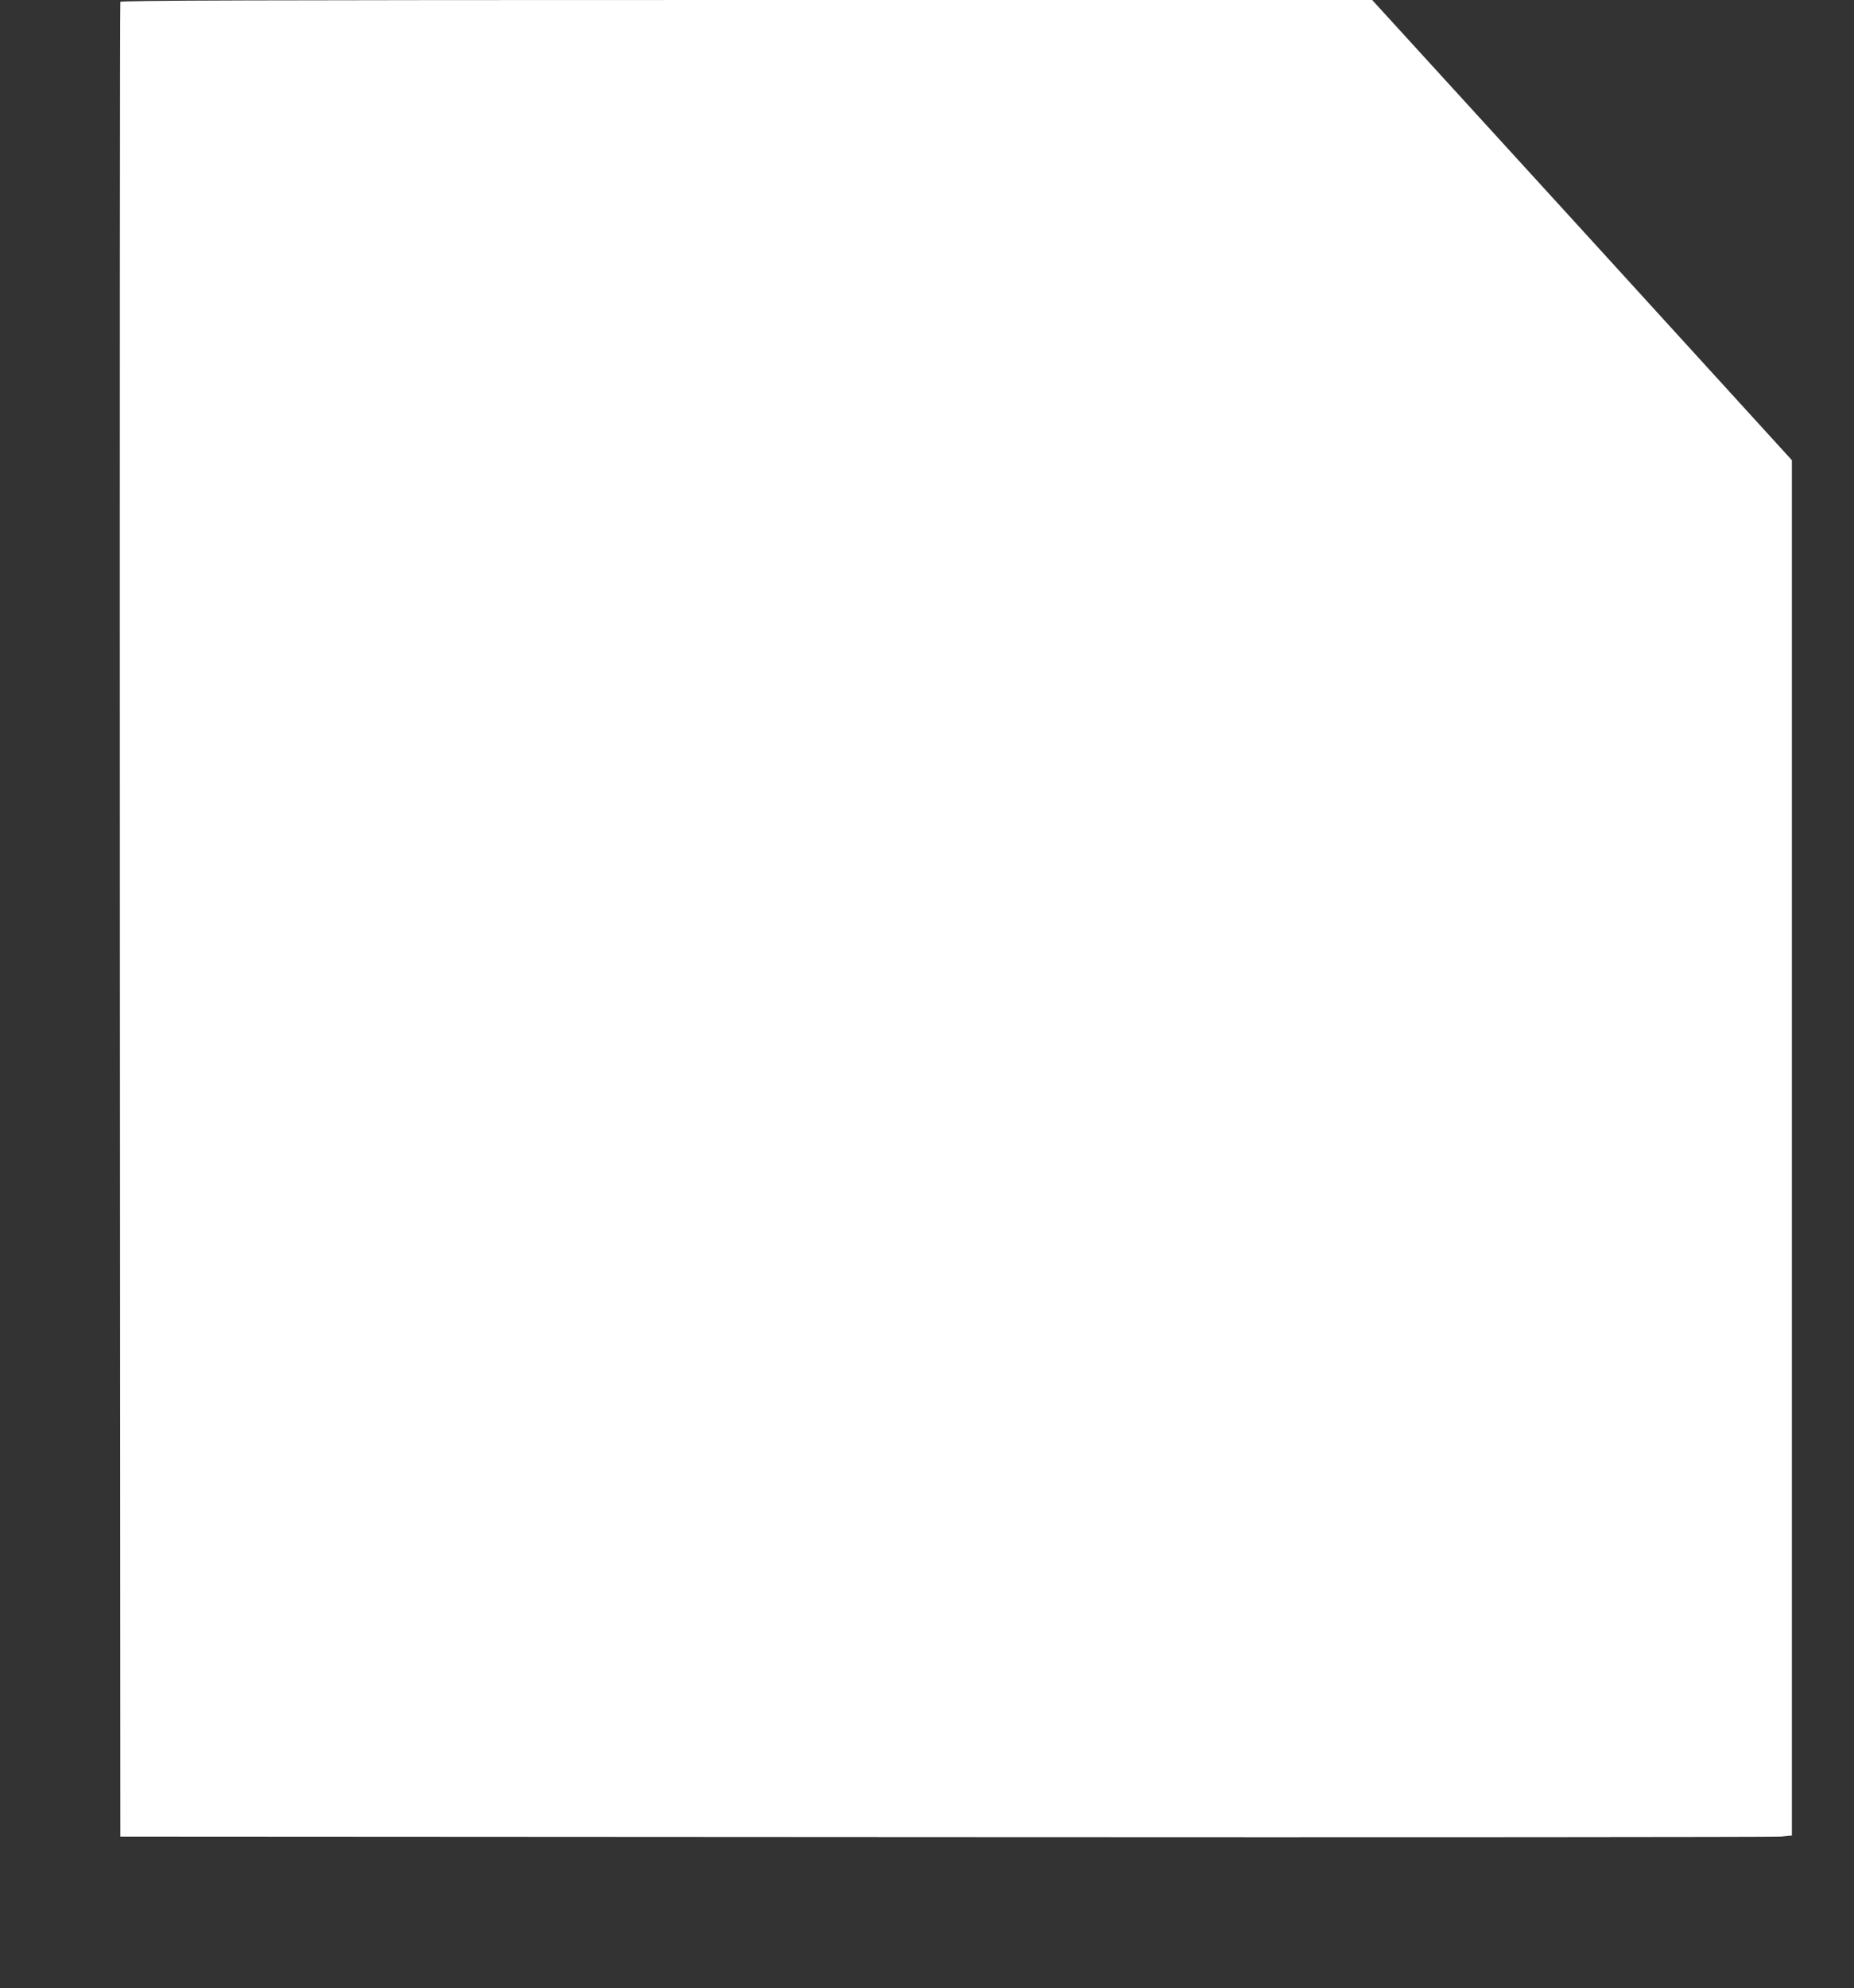
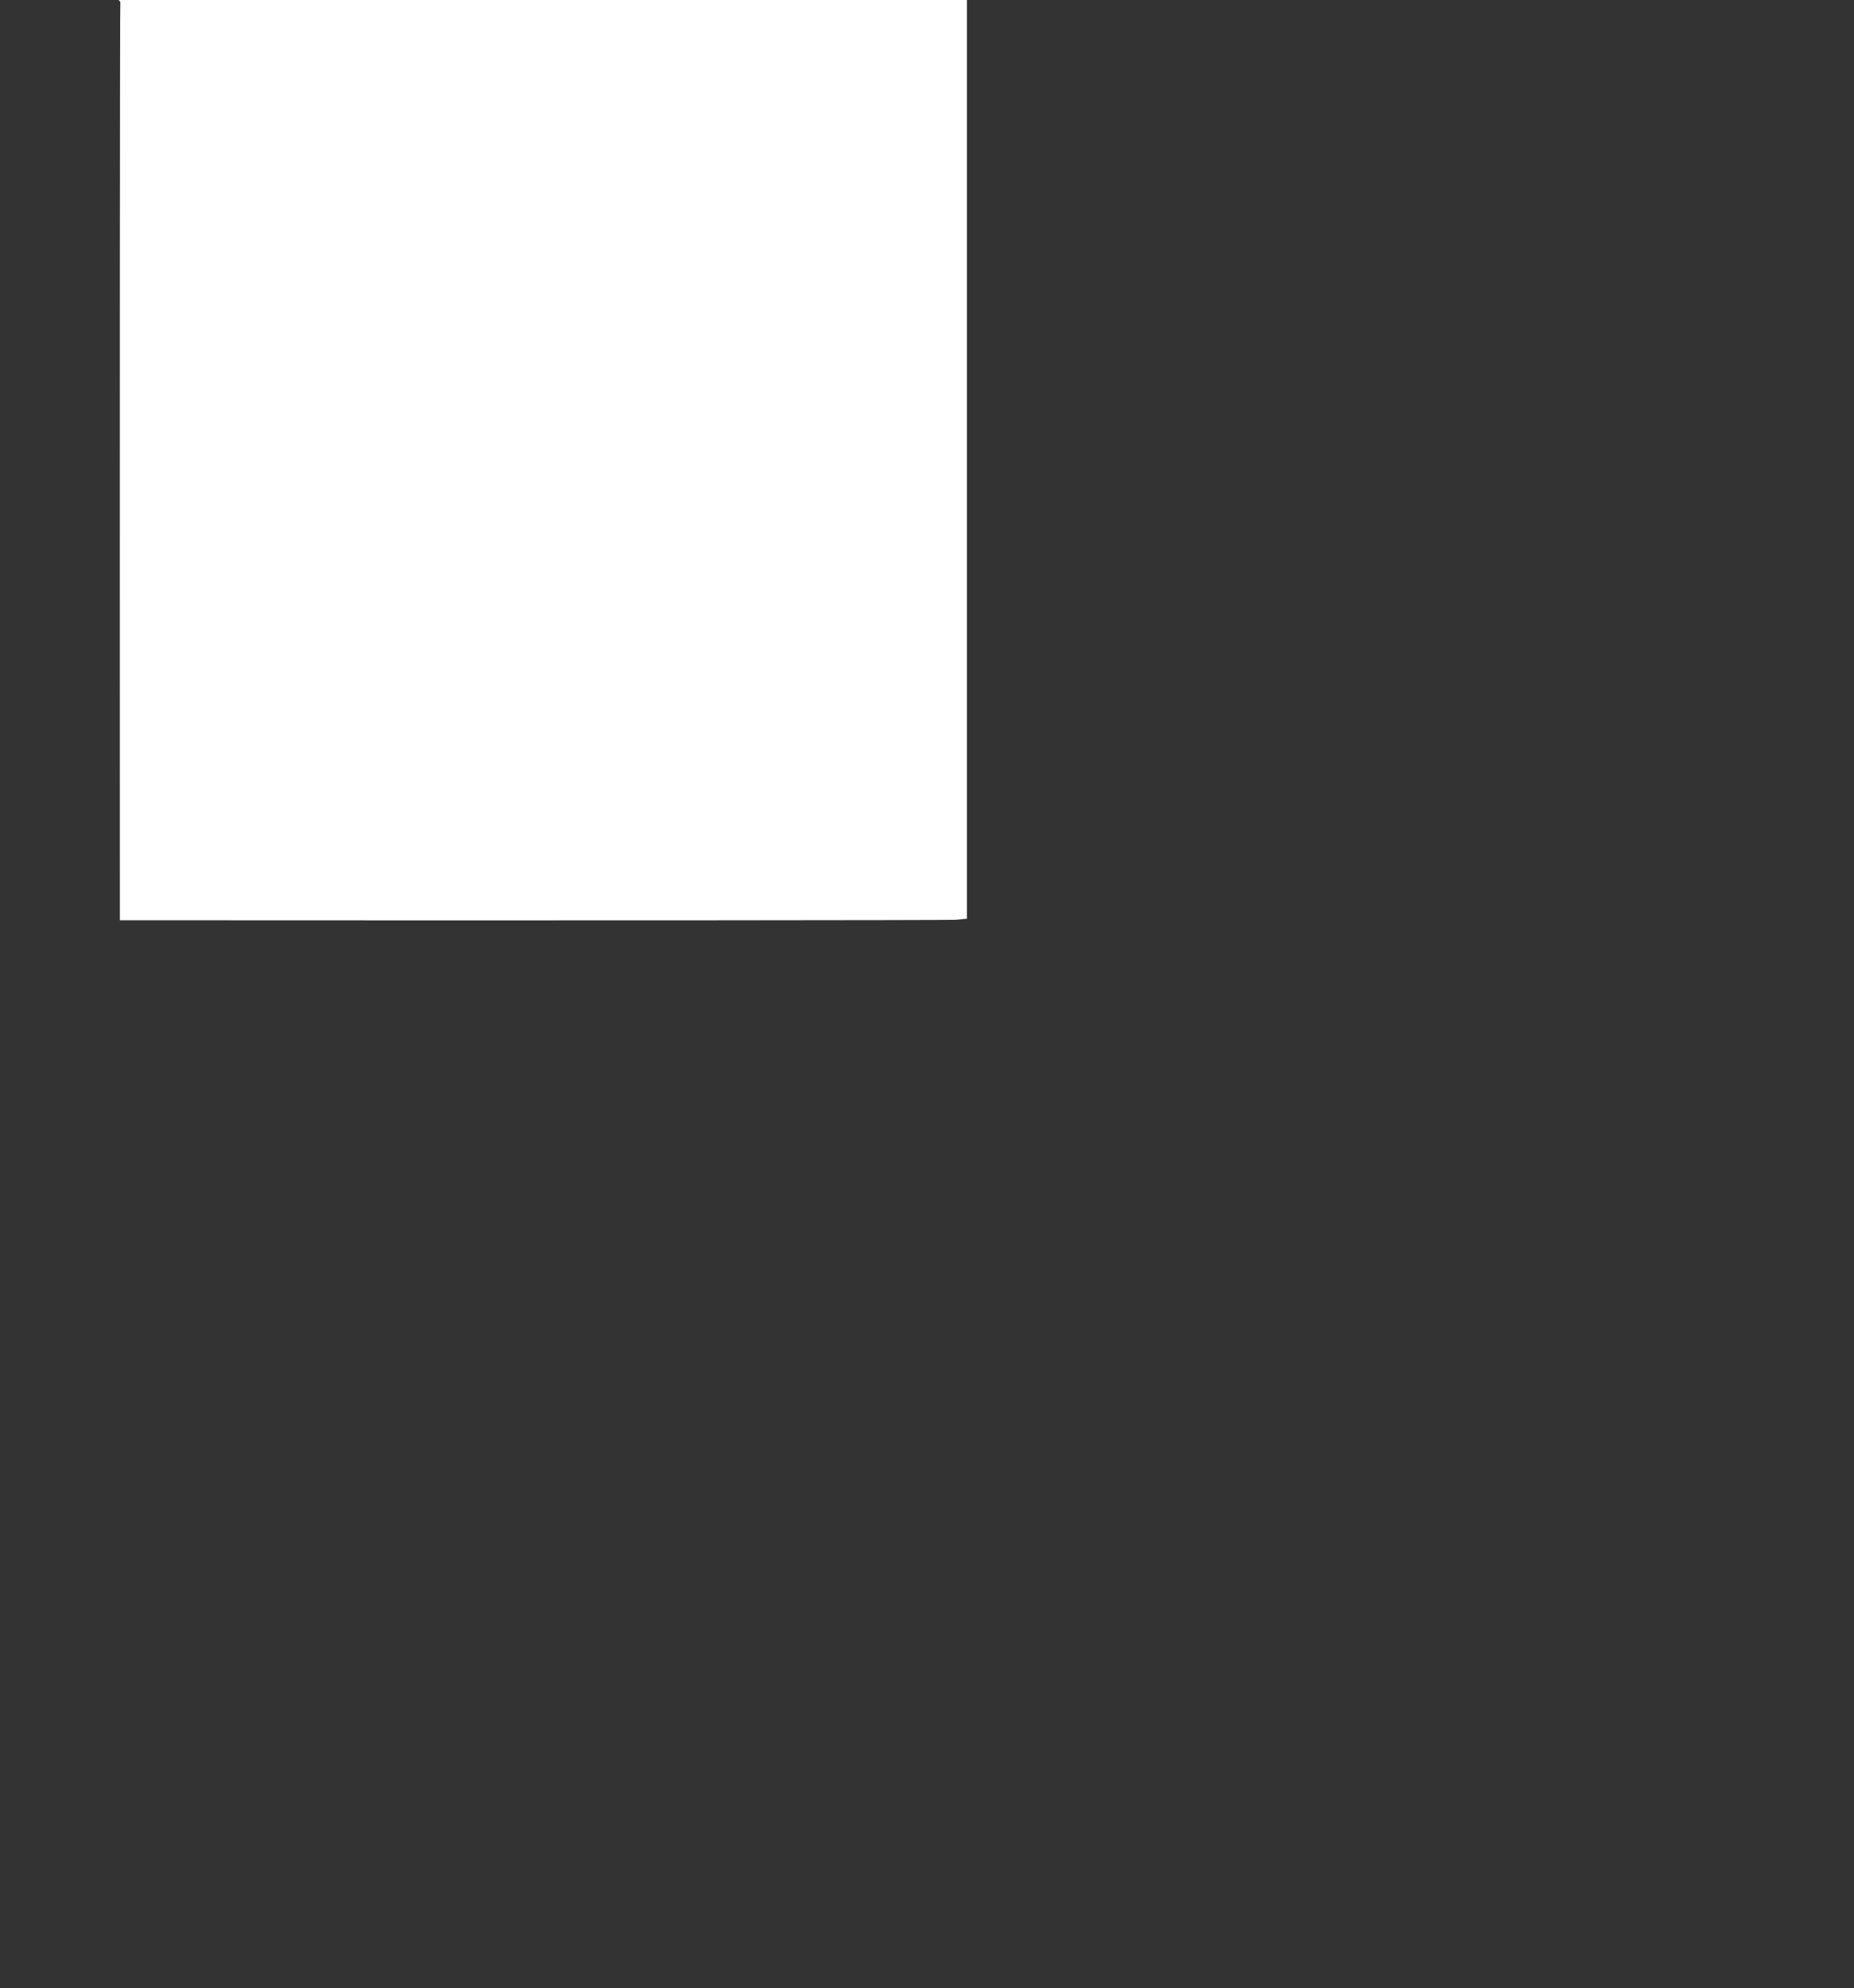
<svg xmlns="http://www.w3.org/2000/svg" version="1.0" width="1194pt" height="1280pt" viewBox="0 0 1194 1280" preserveAspectRatio="xMidYMid meet">
  <rect x="0" y="0" width="1194" height="1280" fill="#333333" stroke="none" />
  <g transform="translate(0,1280) scale(0.1,-0.1)" fill="#ffffff" stroke="none">
-     <path d="M775 12788 c-3 -7 -4 -2668 -3 -5913 l3 -5900 5310 -3 c2921 -2 5343 0 5383 3 l72 7 0 4428 0 4427 -1351 1482 -1352 1481 -4029 0 c-3214 0 -4030 -3 -4033 -12z" />
+     <path d="M775 12788 c-3 -7 -4 -2668 -3 -5913 c2921 -2 5343 0 5383 3 l72 7 0 4428 0 4427 -1351 1482 -1352 1481 -4029 0 c-3214 0 -4030 -3 -4033 -12z" />
  </g>
</svg>